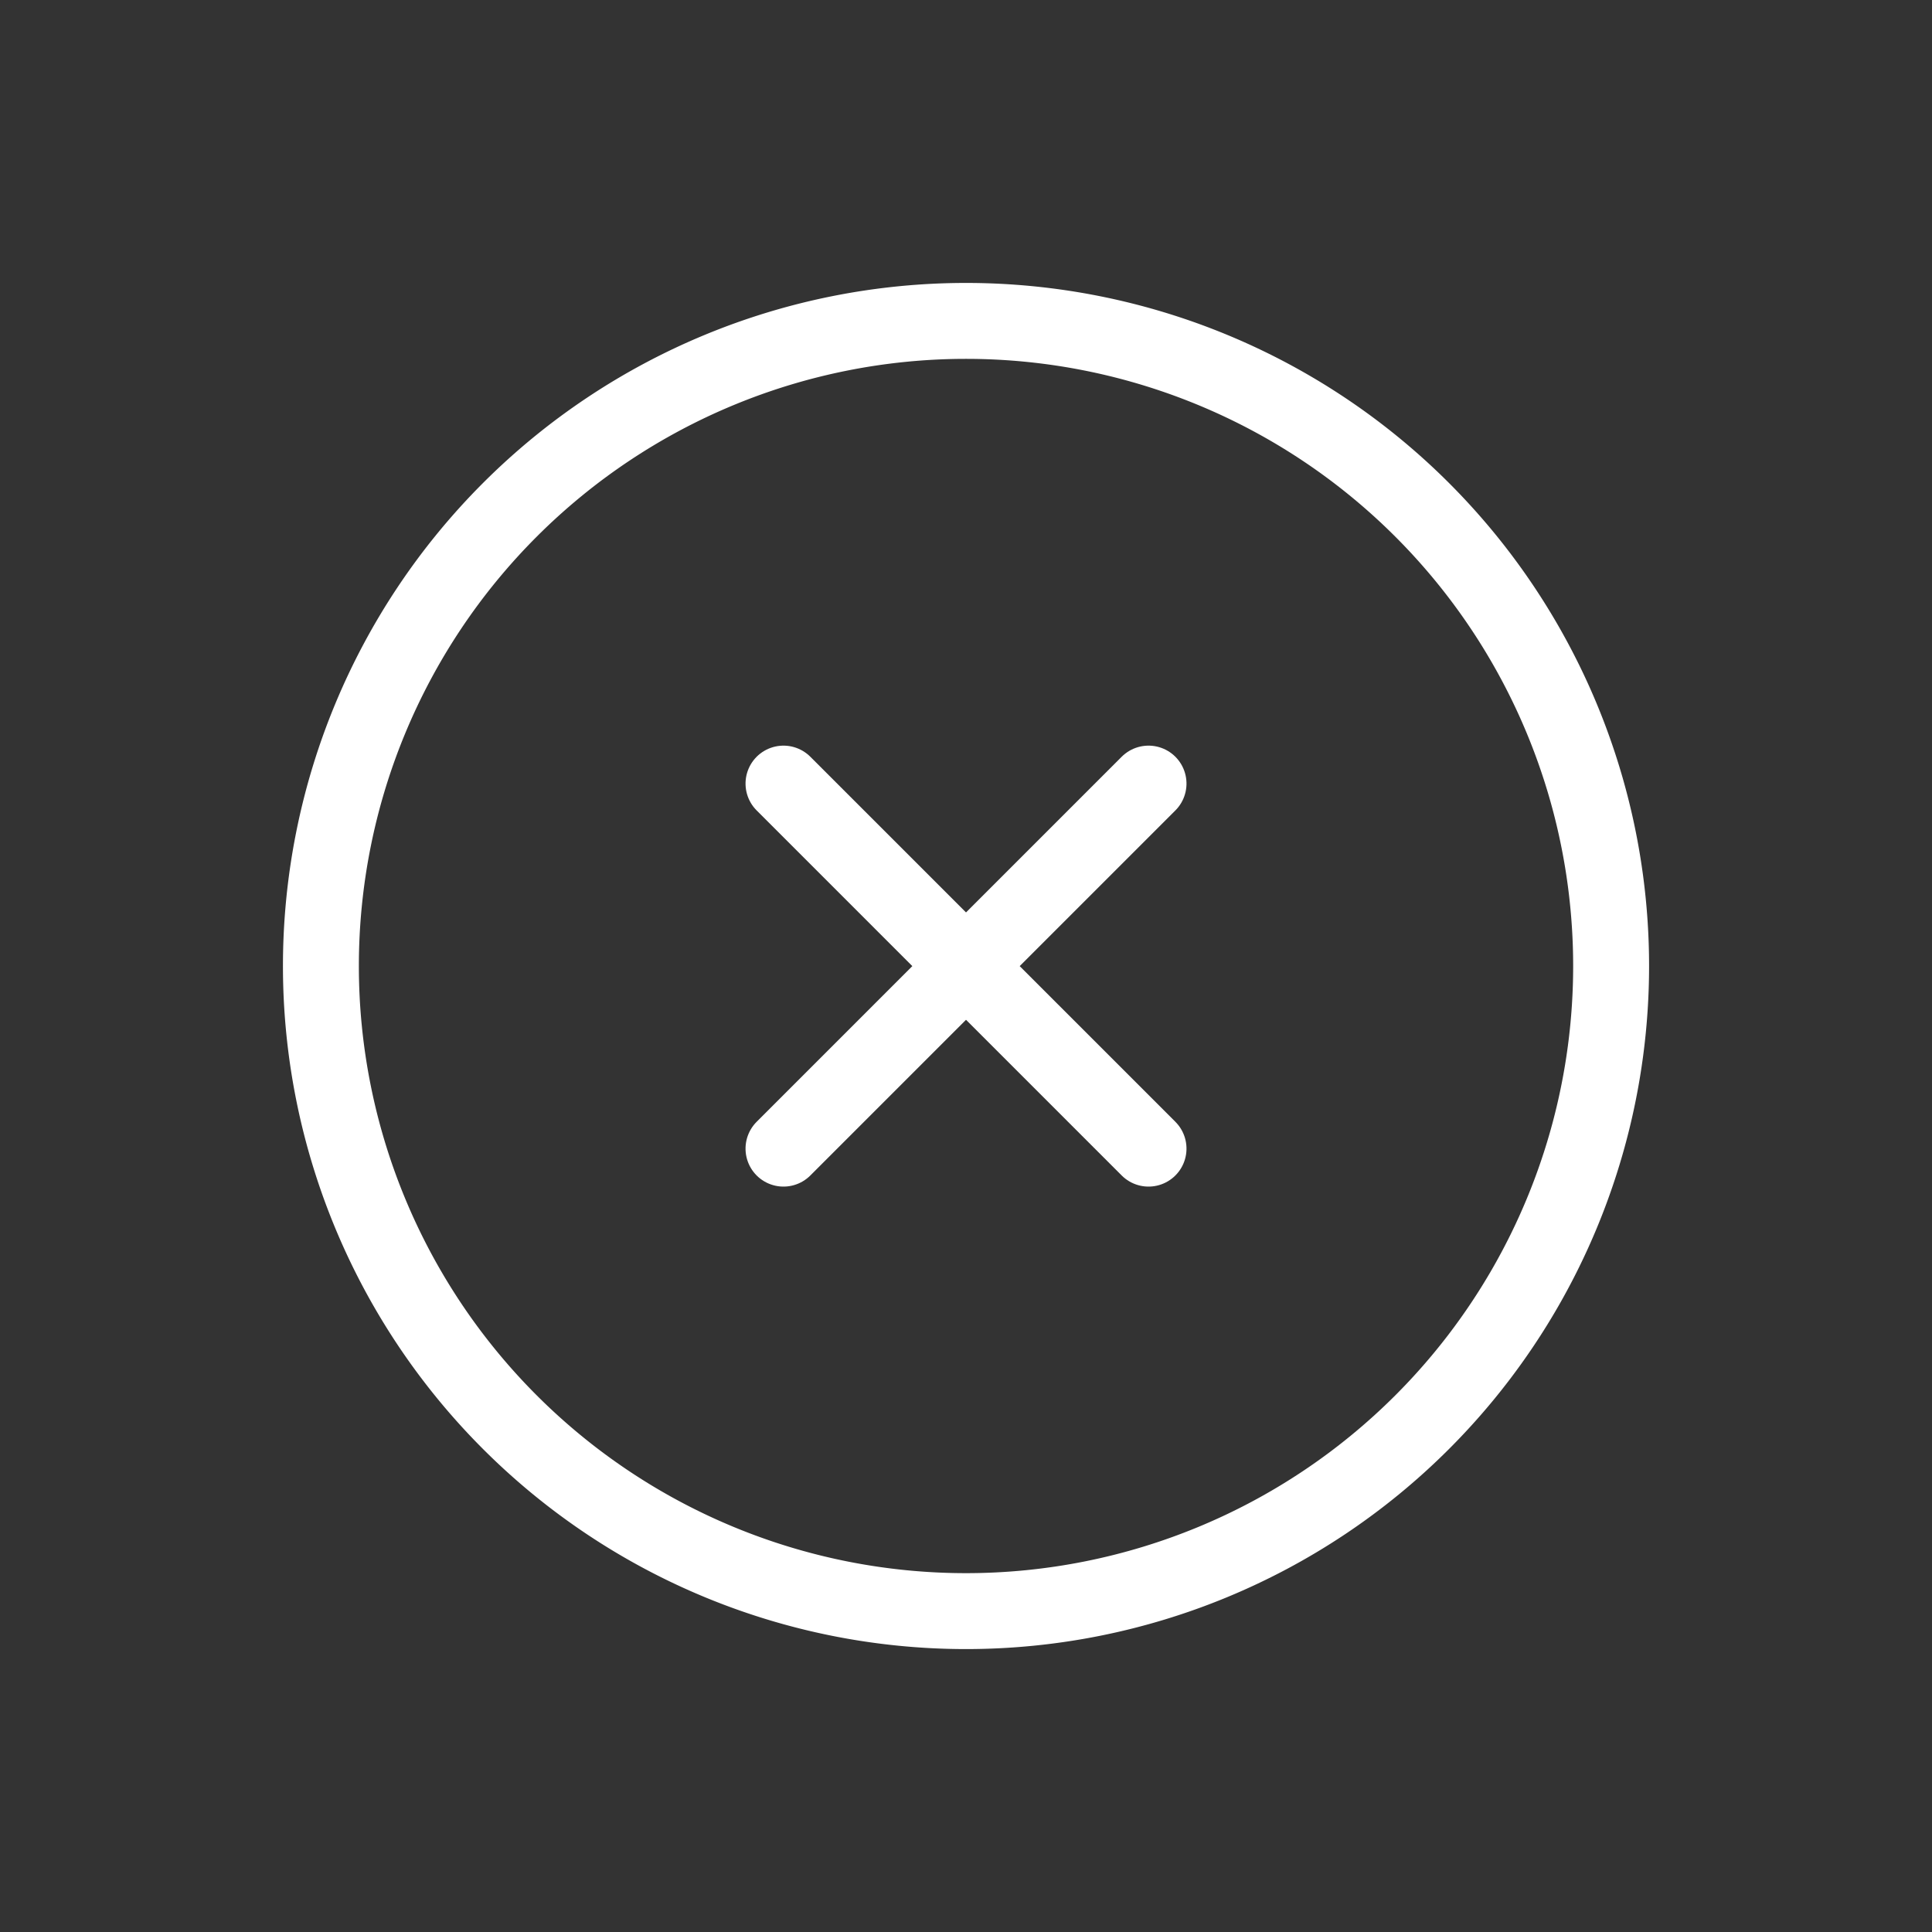
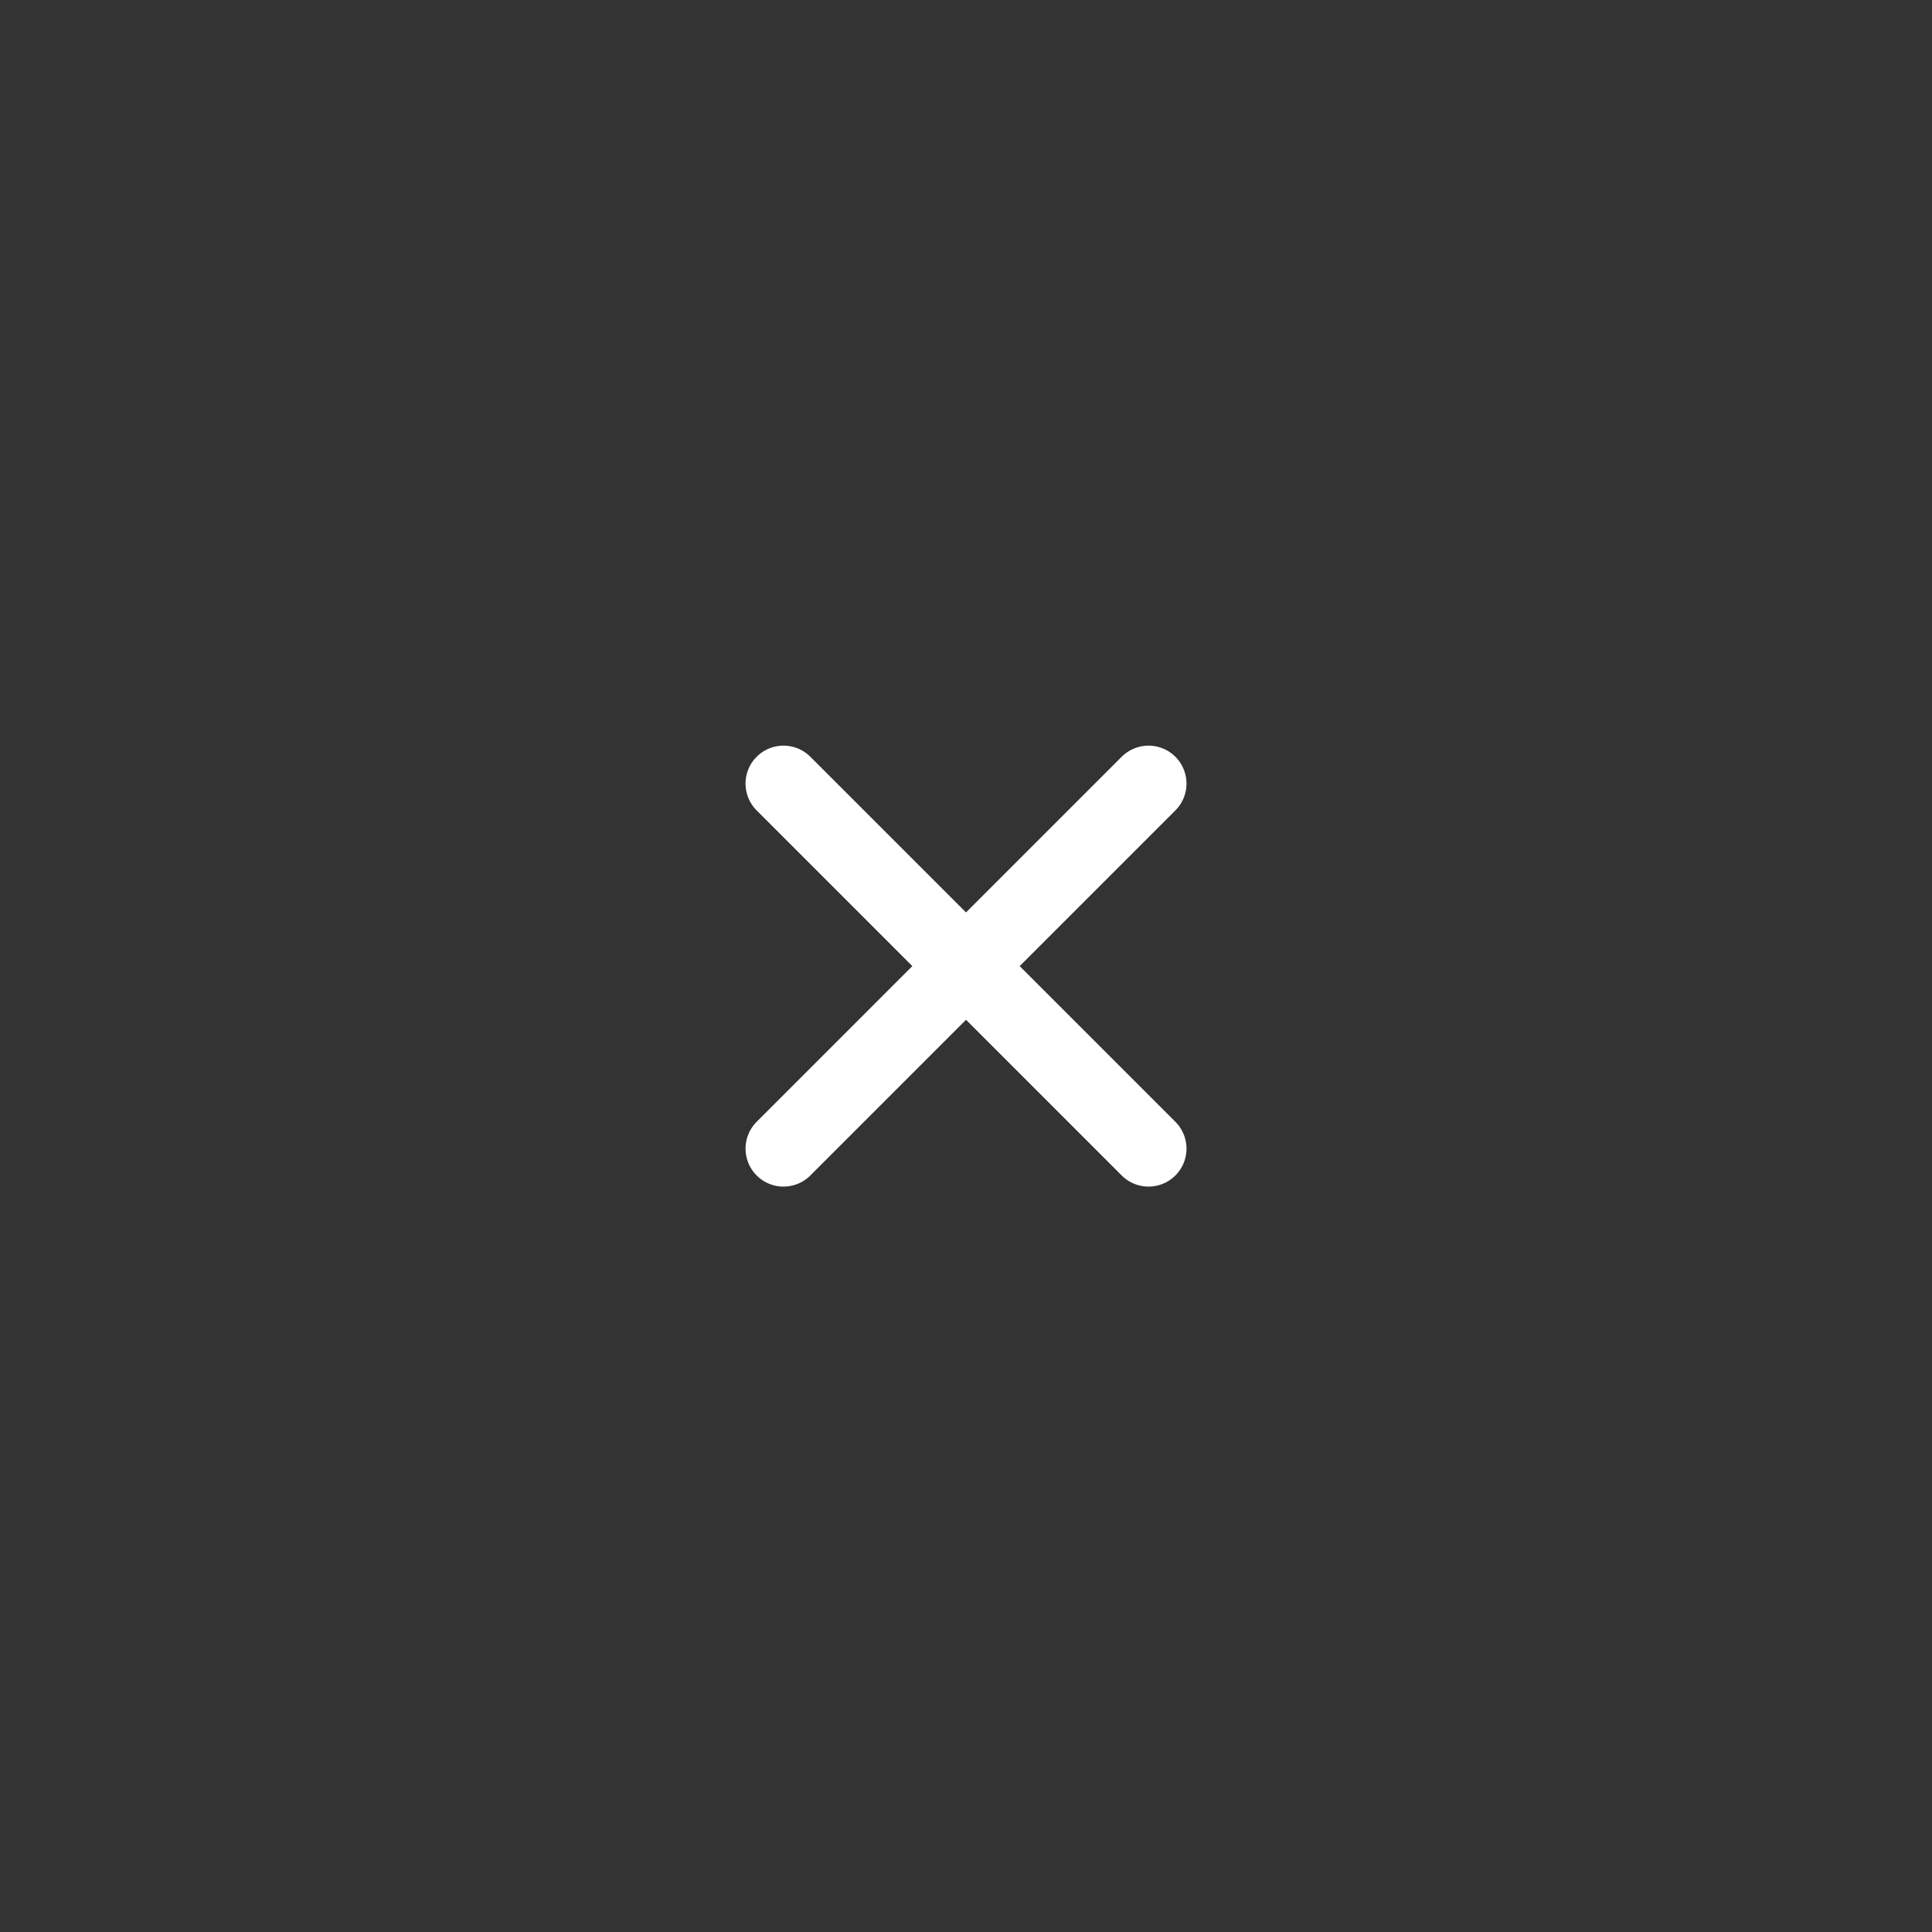
<svg xmlns="http://www.w3.org/2000/svg" width="76.345" height="76.346" viewBox="0 0 76.345 76.346">
  <rect x="0" y="0" width="76.345" height="76.346" fill="#333333" stroke="none" />
  <g id="Icon_akar-circle-plus" data-name="Icon akar-circle-plus" transform="translate(38.173 -2.121) rotate(45)">
    <path id="Path_26" data-name="Path 26" d="M22.2,12V22.2m0,0v10.2m0-10.2h10.2m-10.2,0H12" transform="translate(6.295 6.295)" fill="none" stroke="#fff" stroke-linecap="round" stroke-width="3" />
-     <path id="Path_27" data-name="Path 27" d="M53.984,28.492A25.492,25.492,0,1,1,28.492,3,25.492,25.492,0,0,1,53.984,28.492Z" transform="translate(0 0)" fill="none" stroke="#fff" stroke-width="3" />
  </g>
</svg>